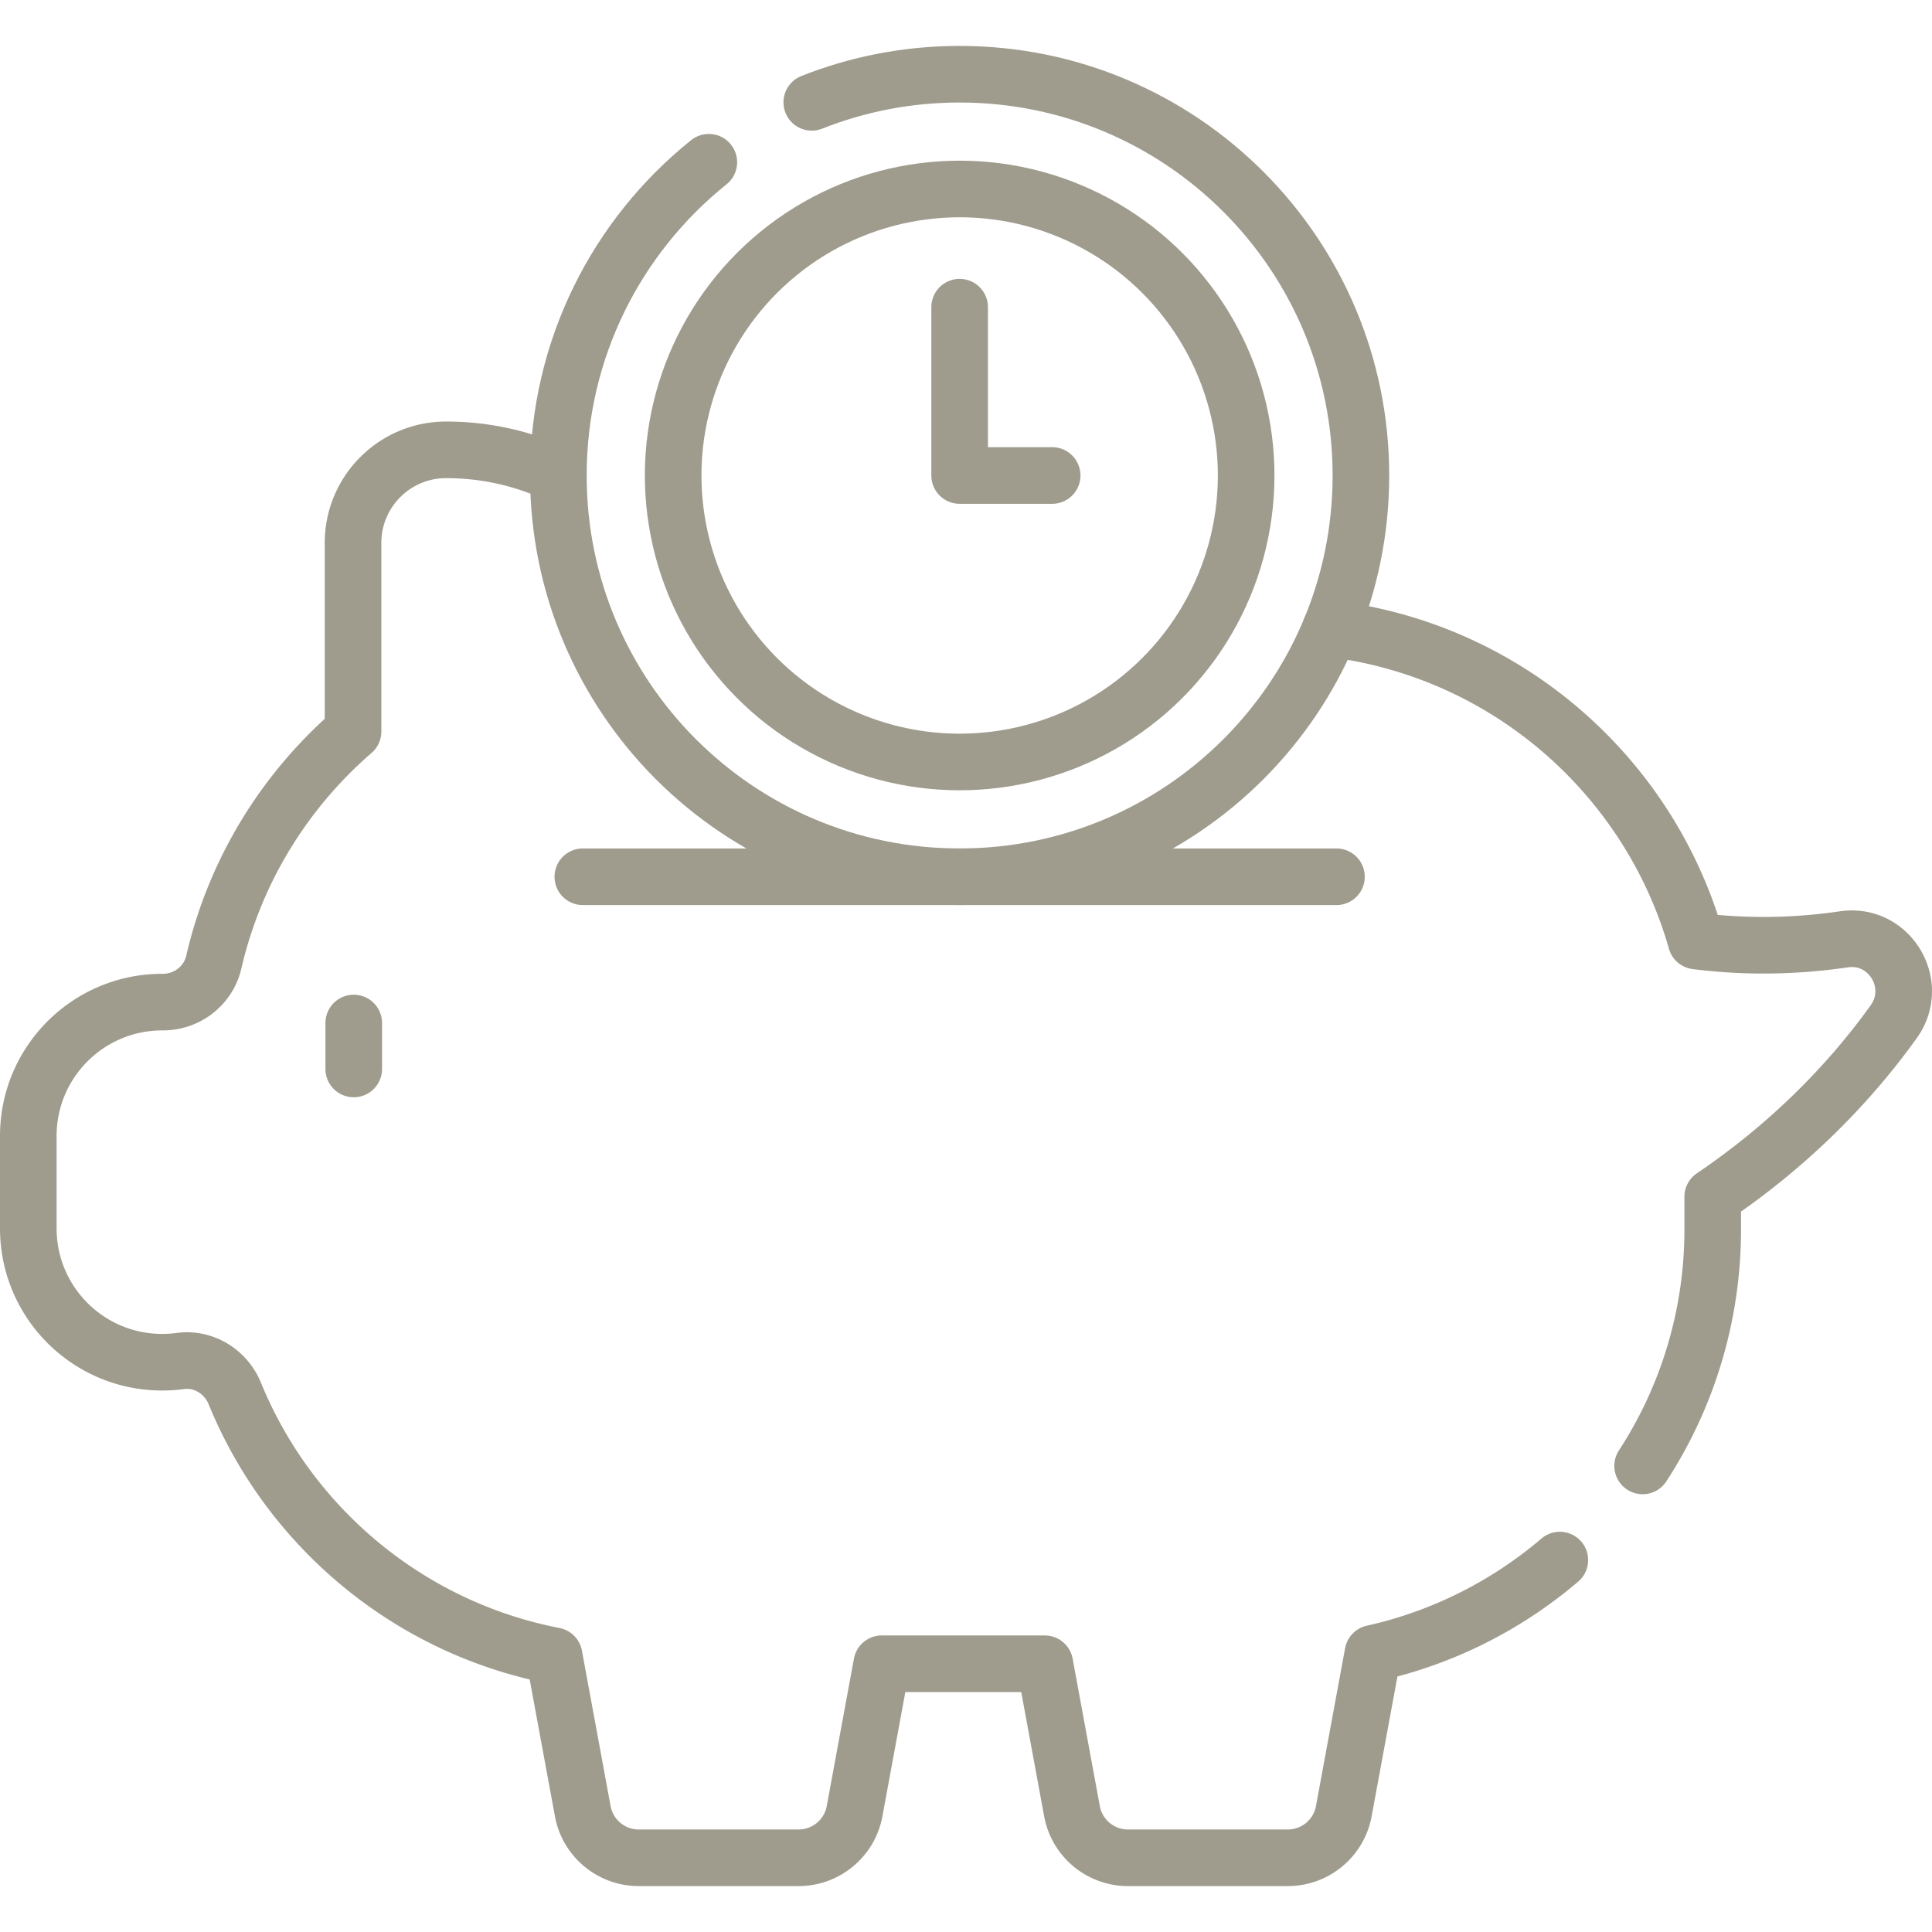
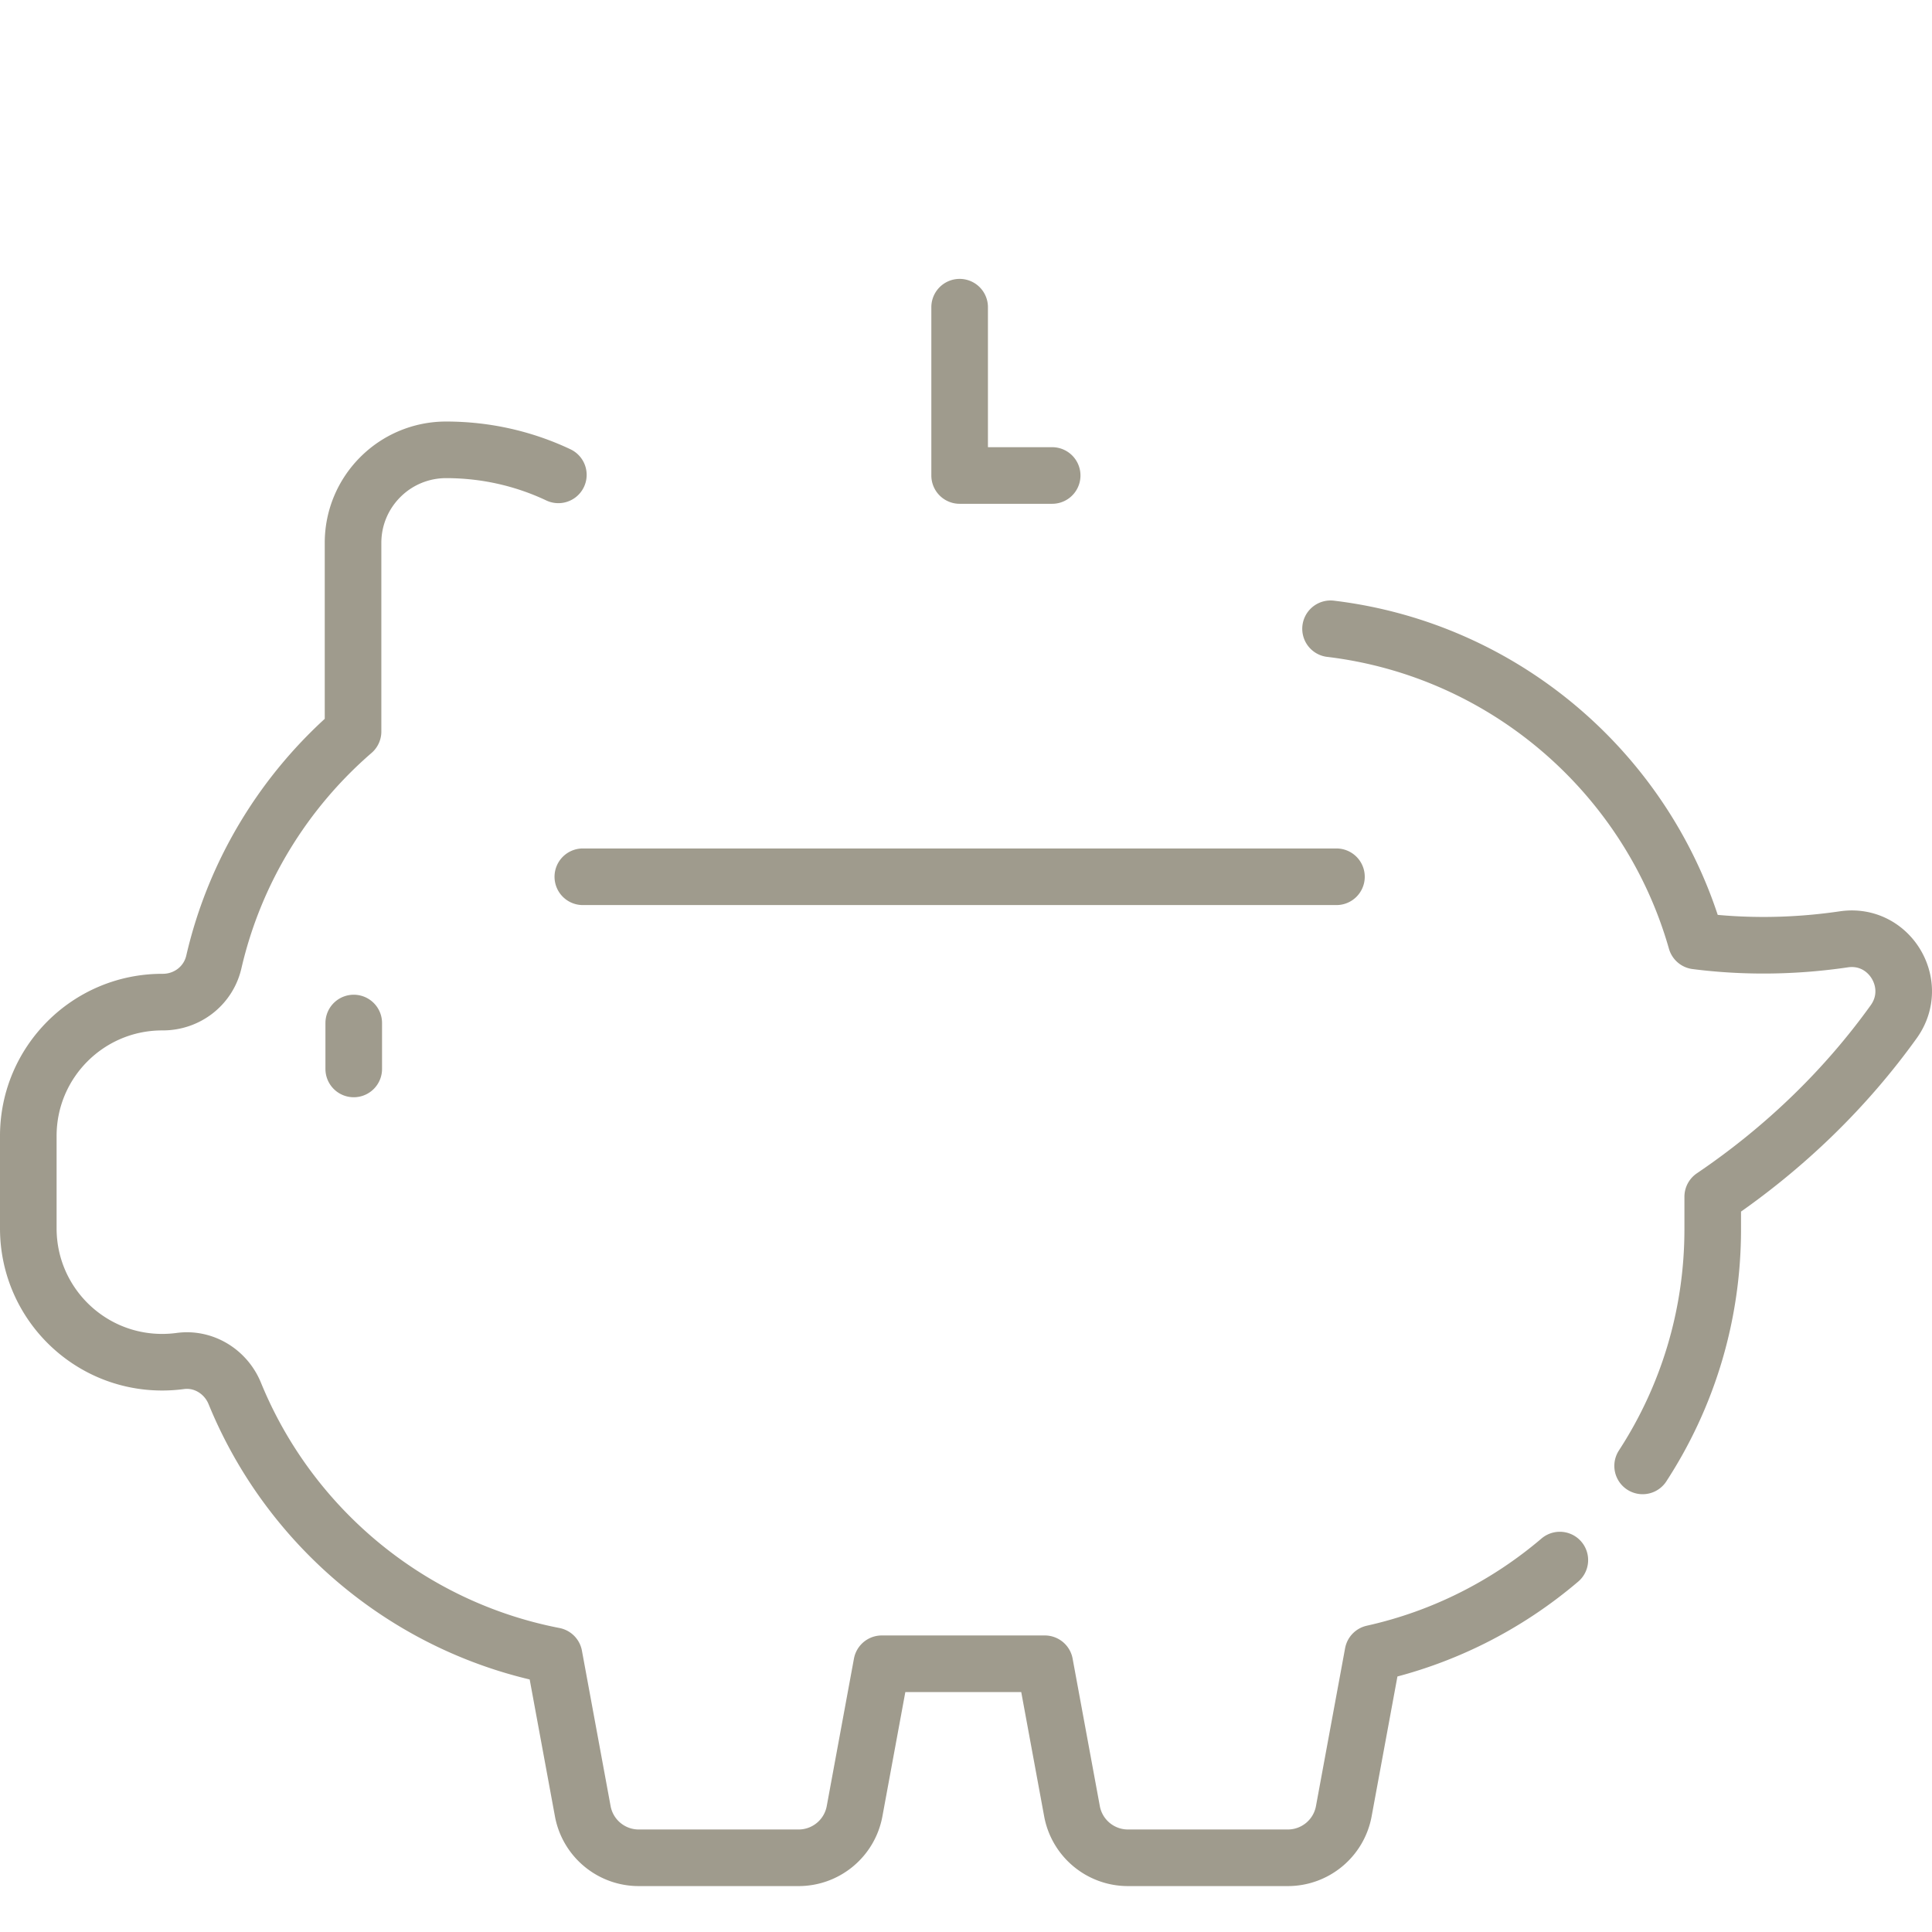
<svg xmlns="http://www.w3.org/2000/svg" version="1.1" width="512" height="512" x="0" y="0" viewBox="0 0 512 512" style="enable-background:new 0 0 512 512" xml:space="preserve" class="">
  <g>
-     <path d="M215.127 27.121c12.127-4.81 25.348-7.453 39.187-7.453 58.731 0 106.341 47.611 106.341 106.341S313.044 232.35 254.314 232.35s-106.341-47.61-106.341-106.34c0-33.58 15.565-63.525 39.873-83.014" style="stroke-width:15;stroke-linecap:round;stroke-linejoin:round;stroke-miterlimit:10;" fill="none" stroke="#9f9b8d" stroke-width="15" stroke-linecap="round" stroke-linejoin="round" stroke-miterlimit="10" data-original="#000000" class="" />
-     <circle cx="254.314" cy="126.01" r="75.925" style="stroke-width:15;stroke-linecap:round;stroke-linejoin:round;stroke-miterlimit:10;" transform="rotate(-9.213 254.301 125.976)" fill="none" stroke="#9f9b8d" stroke-width="15" stroke-linecap="round" stroke-linejoin="round" stroke-miterlimit="10" data-original="#000000" class="" />
    <path d="M254.314 81.408v44.602h24.522M354.173 232.351H154.455M93.744 271.113v12.167M413.371 413.435c-14.014 11.939-30.926 20.578-49.531 24.717l-7.72 41.84c-1.32 7.15-7.56 12.34-14.84 12.34h-42.36c-7.27 0-13.51-5.19-14.83-12.34l-7.21-39.08h-43.2l-7.21 39.08c-1.32 7.15-7.56 12.34-14.84 12.34h-42.36c-7.27 0-13.51-5.19-14.83-12.34l-7.6-41.19c-38.48-7.46-70.13-34.07-84.62-69.52-2.36-5.78-8.26-9.44-14.44-8.6-1.57.21-3.18.32-4.81.32-19.59 0-35.47-15.88-35.47-35.47v-24.49c0-9.8 3.97-18.66 10.39-25.08 6.42-6.42 15.29-10.39 25.08-10.39h.12c6.48.02 12.12-4.32 13.58-10.64 5.58-24.15 18.77-45.39 36.89-61.07v-49.98c0-6.82 2.76-12.98 7.23-17.45a24.593 24.593 0 0 1 17.44-7.22c10.64 0 20.72 2.37 29.74 6.63M352.61 166.632c46.44 5.58 84.38 38.81 96.89 82.74 12.42 1.59 25.6 1.55 39.14-.44 12.09-1.78 20.34 11.91 13.22 21.83-12.38 17.26-28.45 33.18-47.97 46.39v8.59c0 23.143-6.827 44.689-18.576 62.737" style="stroke-width:15;stroke-linecap:round;stroke-linejoin:round;stroke-miterlimit:10;" fill="none" stroke="#9f9b8d" stroke-width="15" stroke-linecap="round" stroke-linejoin="round" stroke-miterlimit="10" data-original="#000000" class="" />
  </g>
</svg>